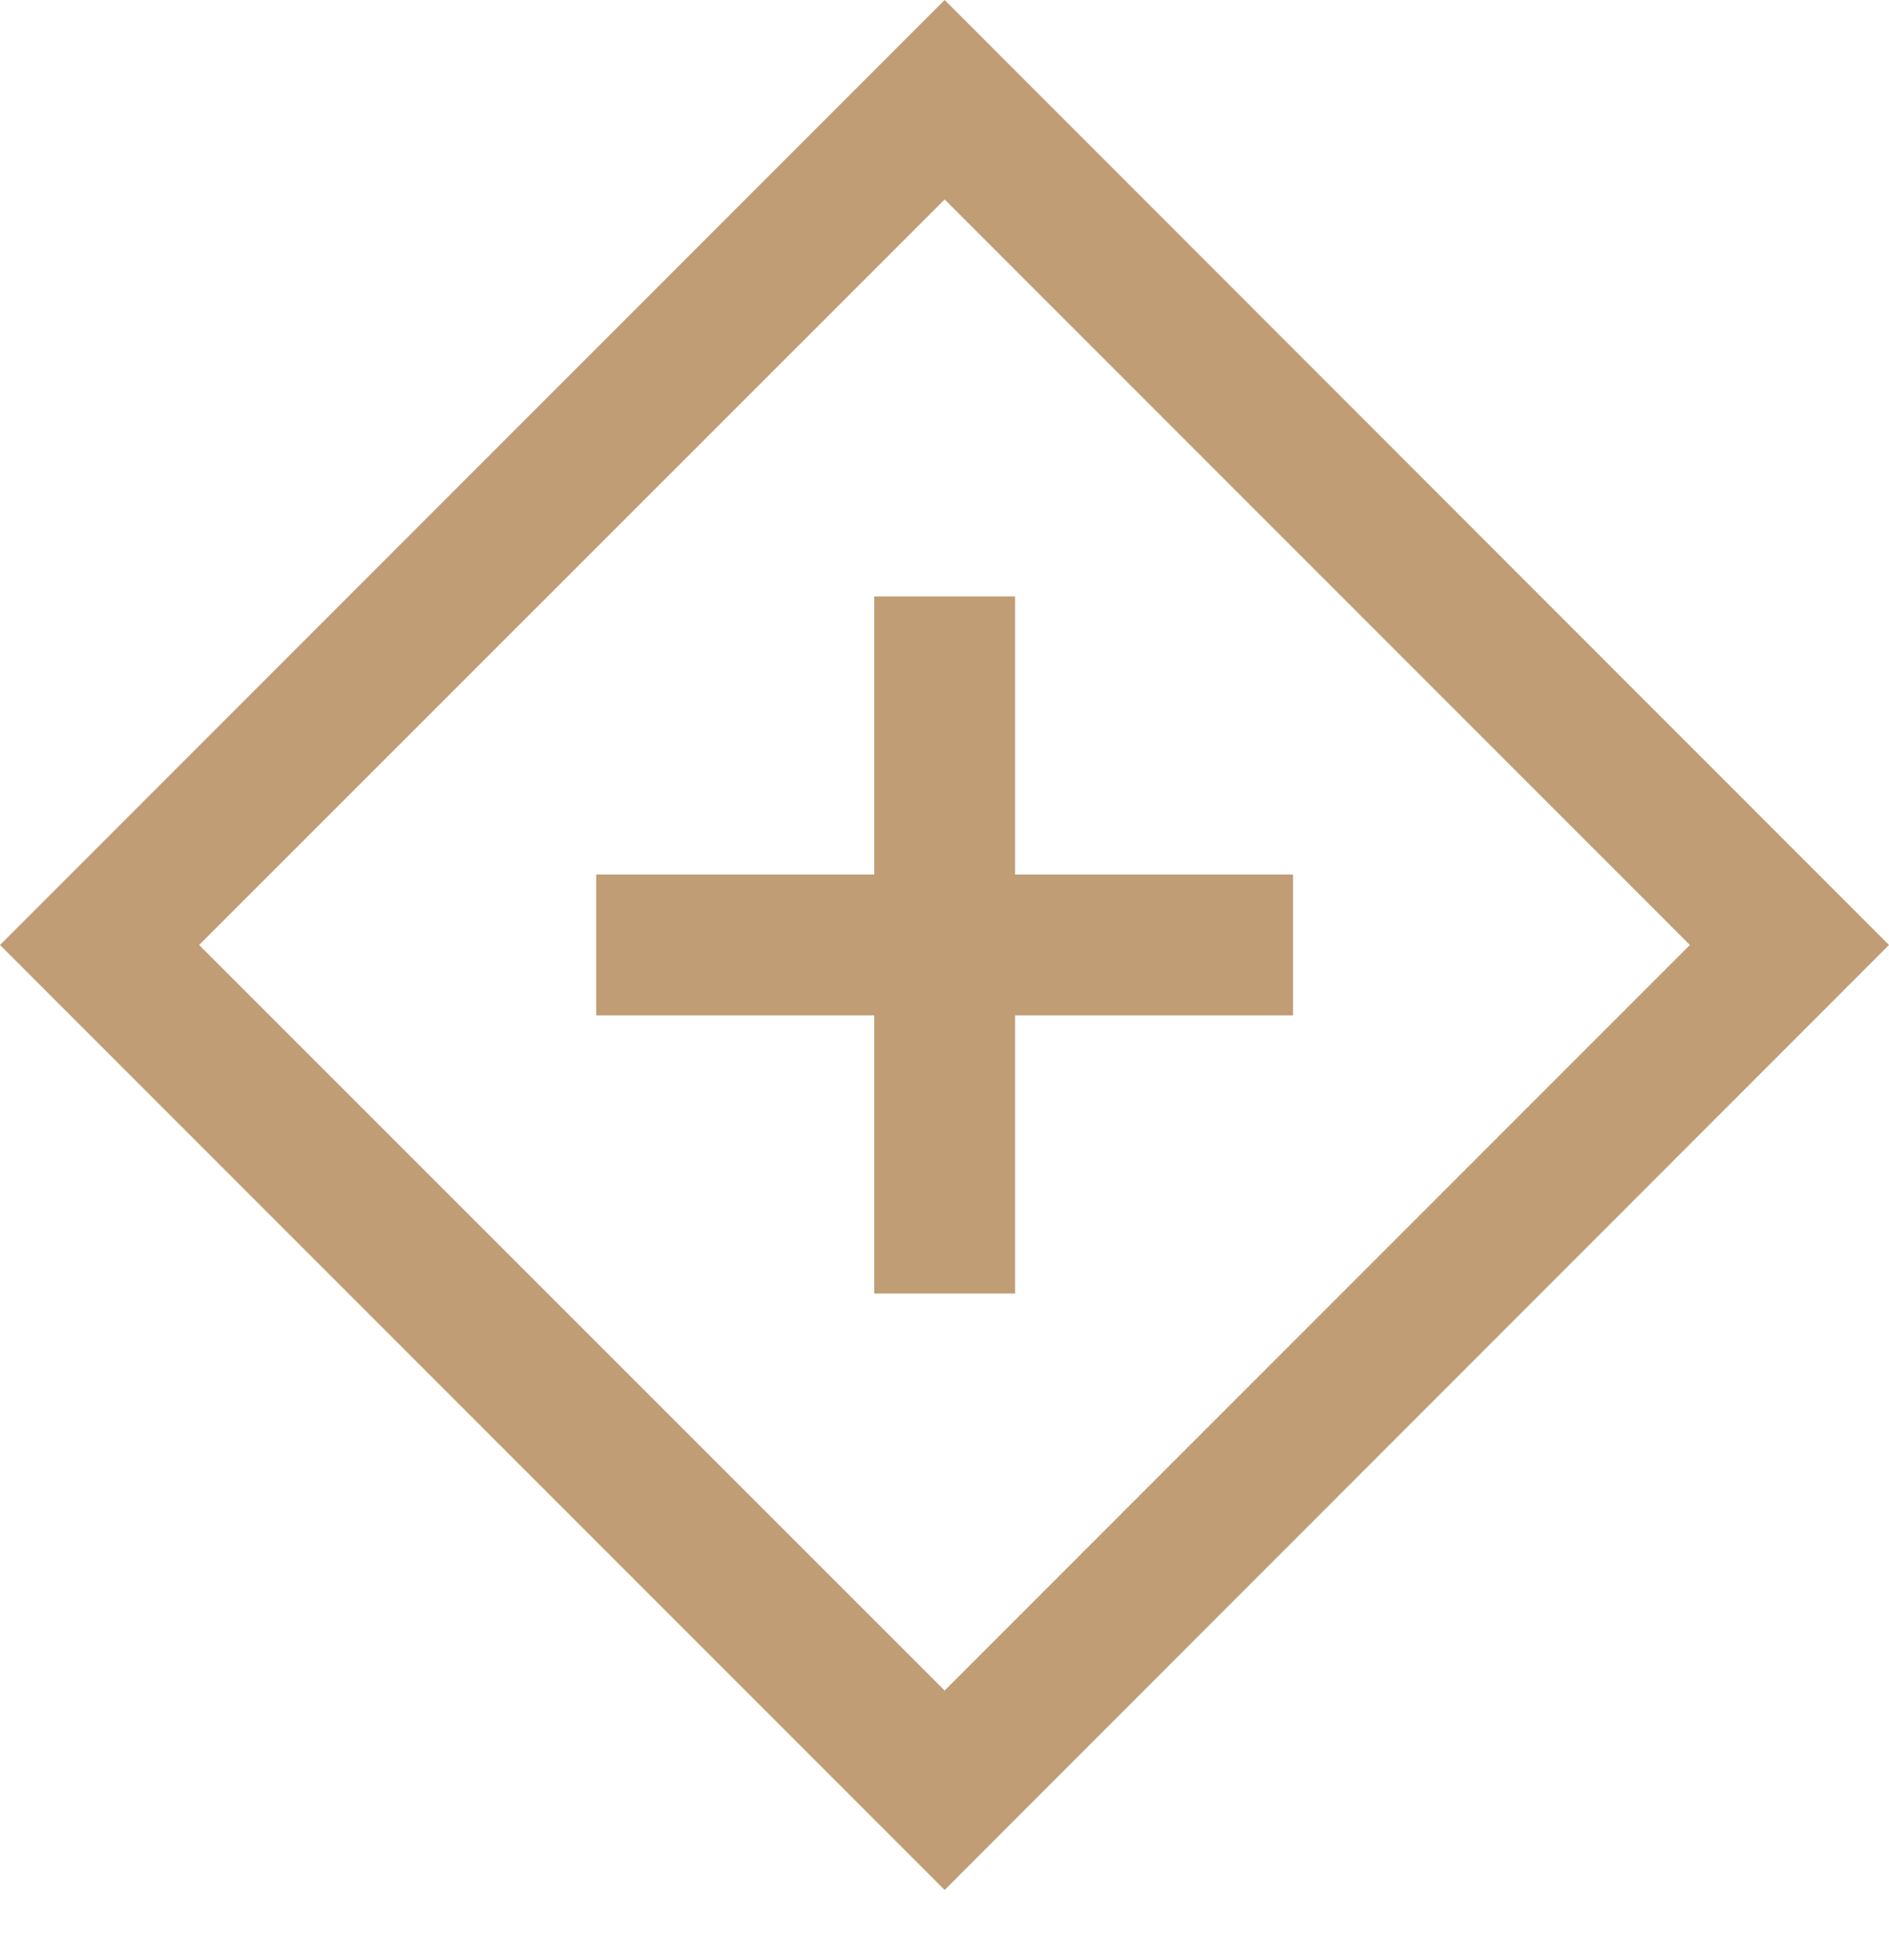
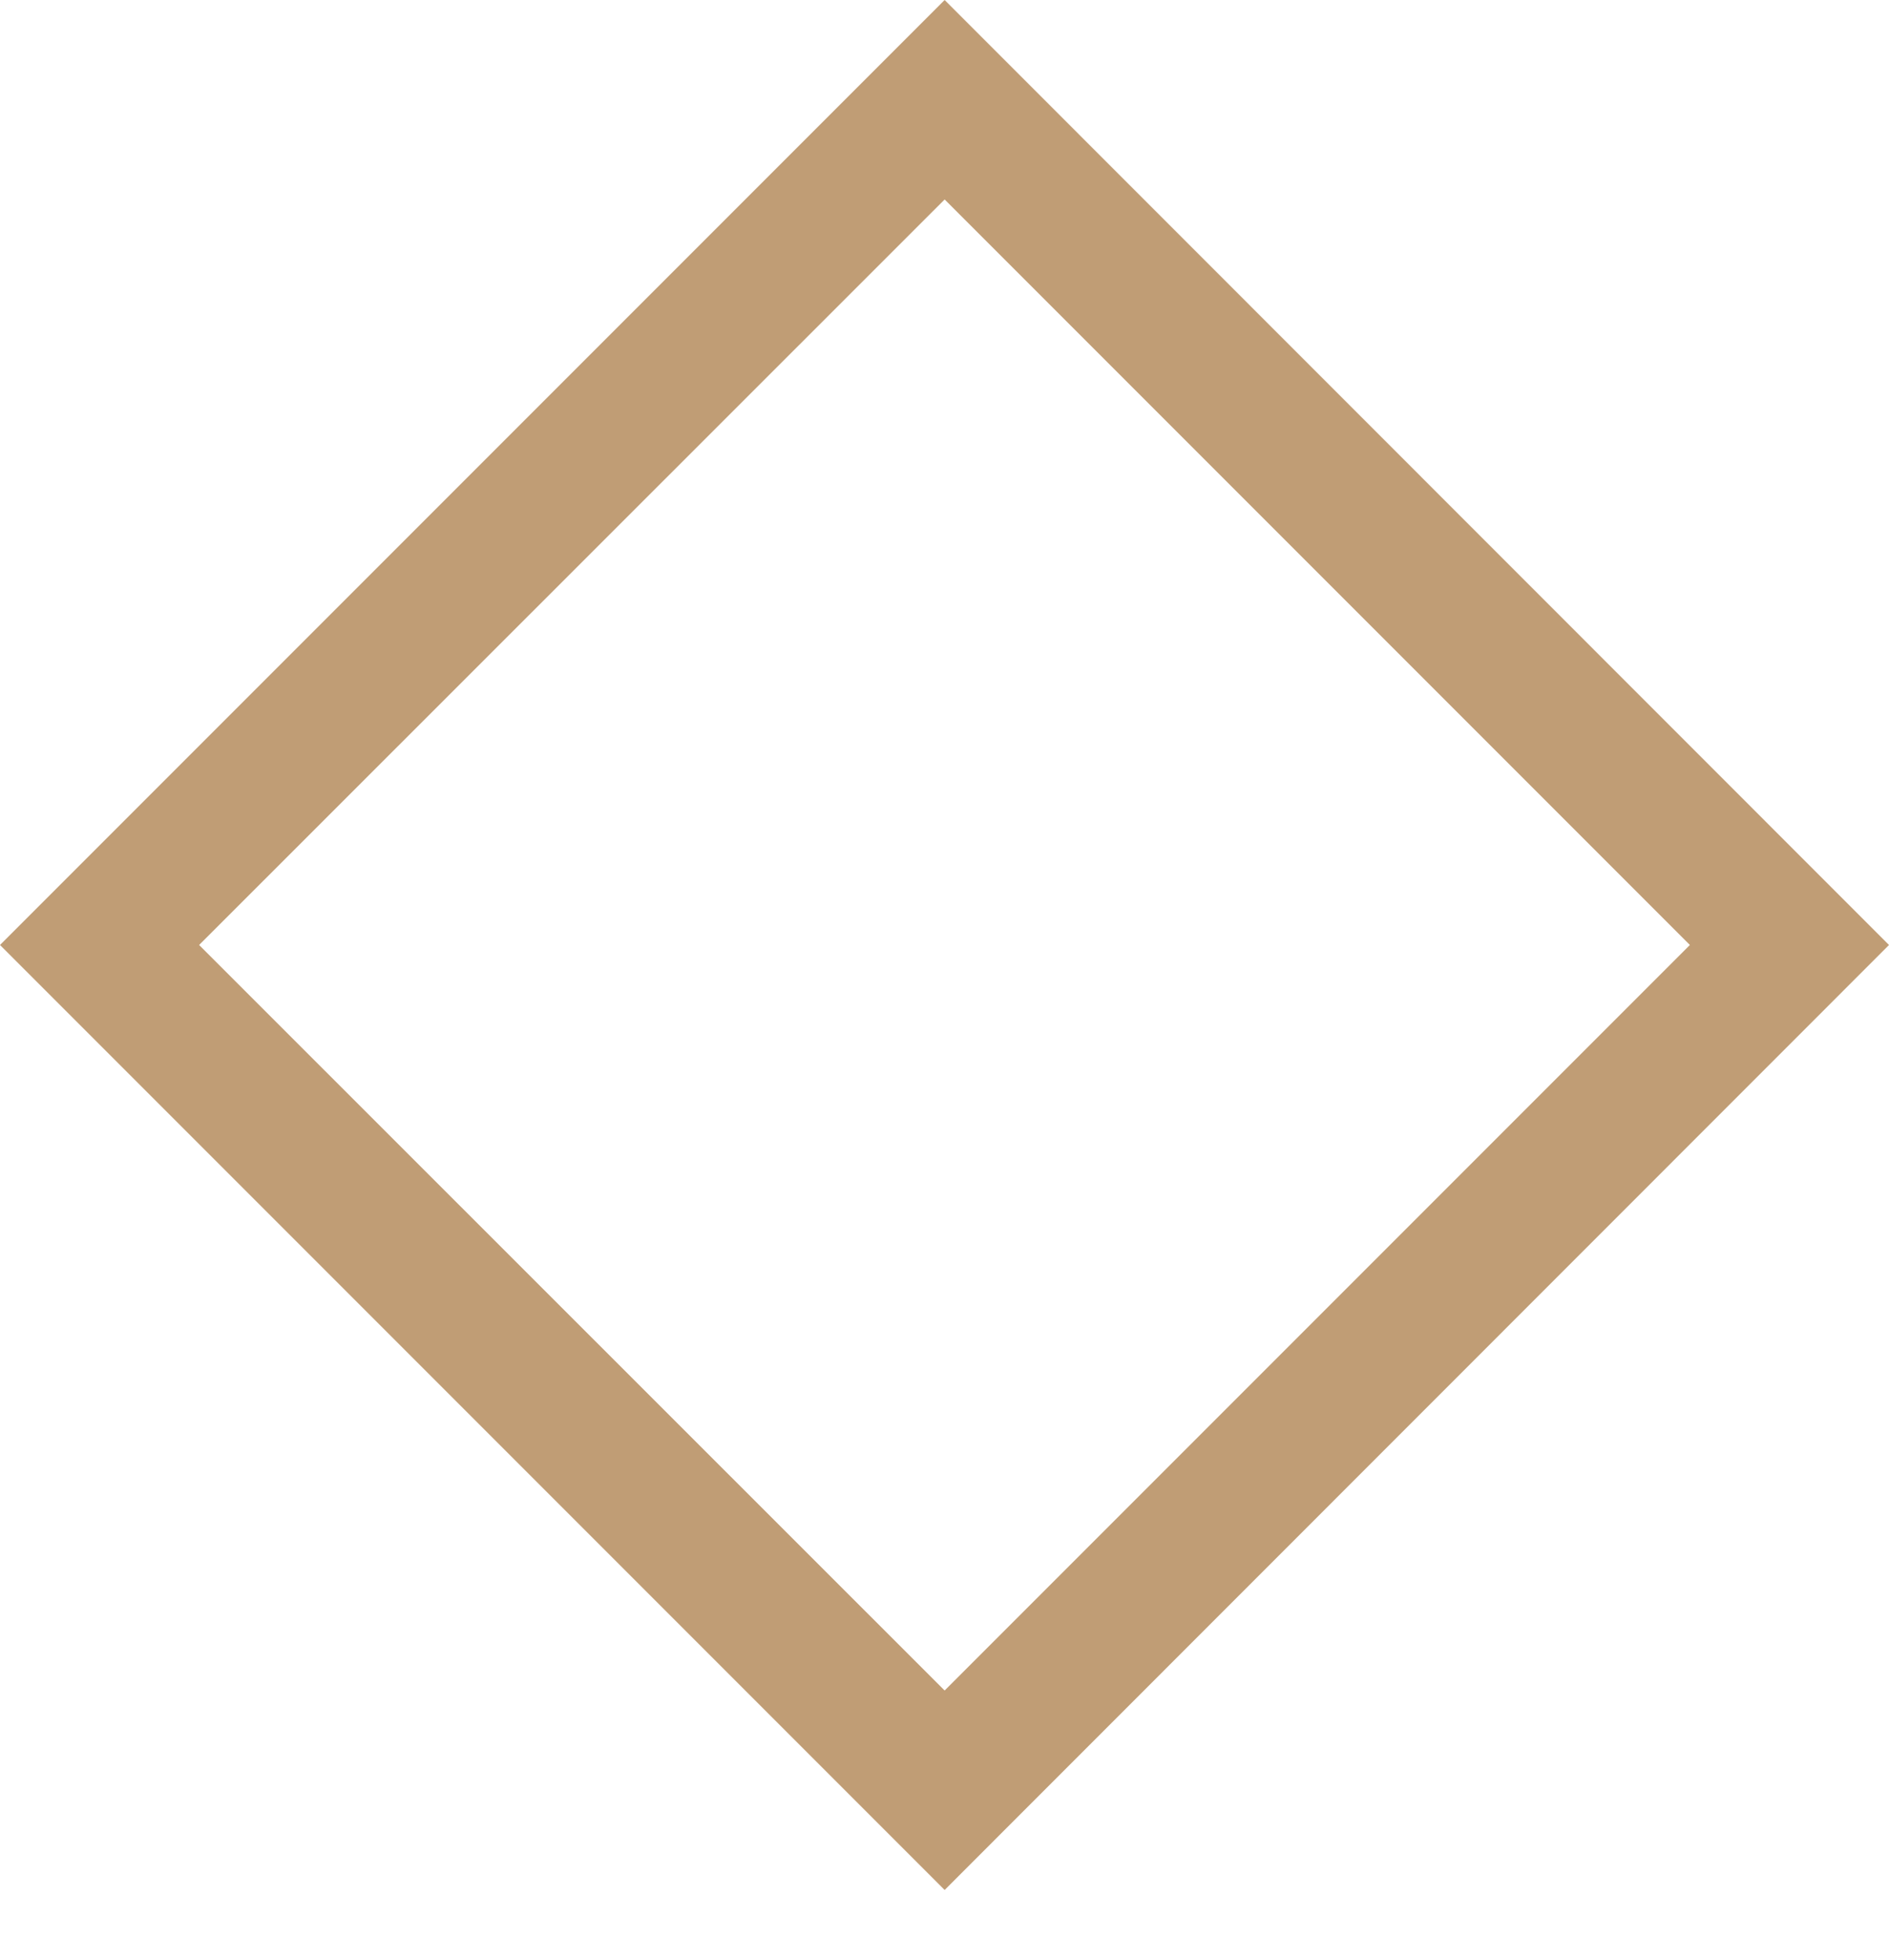
<svg xmlns="http://www.w3.org/2000/svg" width="27" height="28" viewBox="0 0 27 28" fill="none">
  <path d="M13.502 0L0 13.502L13.502 27.004L27 13.502L13.502 0ZM2.846 13.502L13.502 2.85L24.154 13.502L13.502 24.154L2.846 13.502Z" fill="#C09D75" />
-   <path d="M14.509 12.495V8.522H12.496V12.495H8.522V14.508H12.496V18.482H14.509V14.508H18.482V12.495H14.509Z" fill="#C09D75" />
</svg>